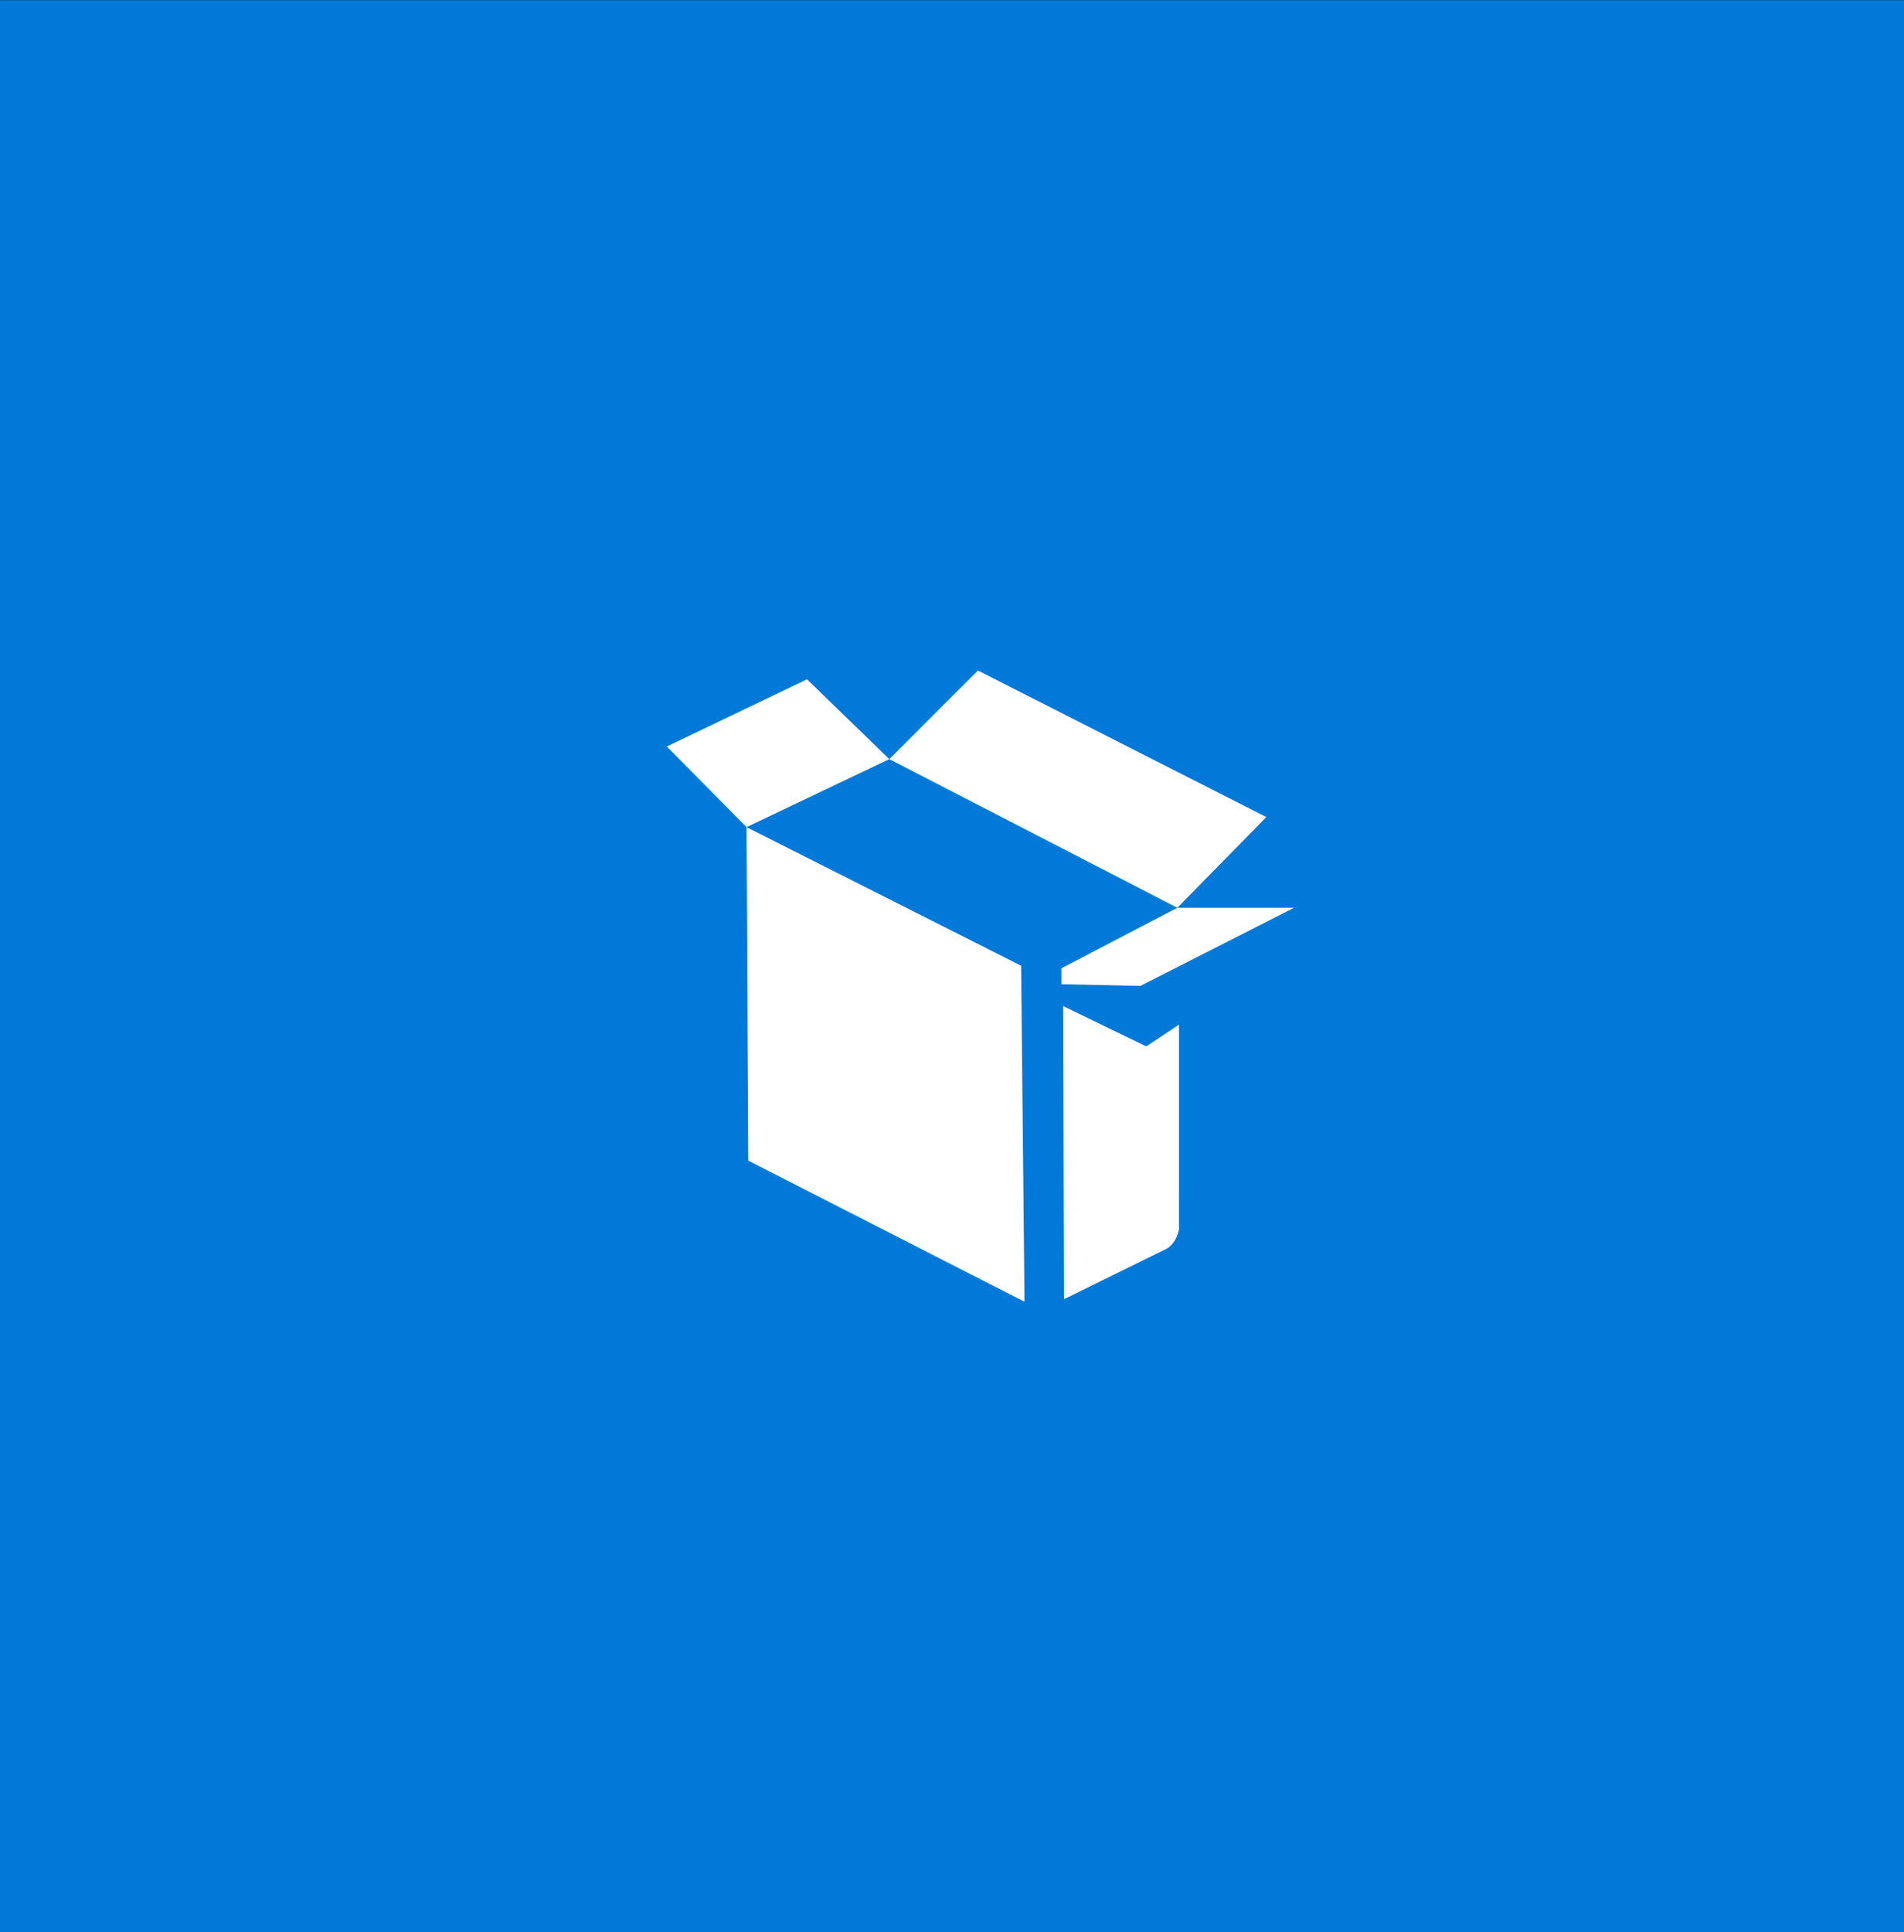
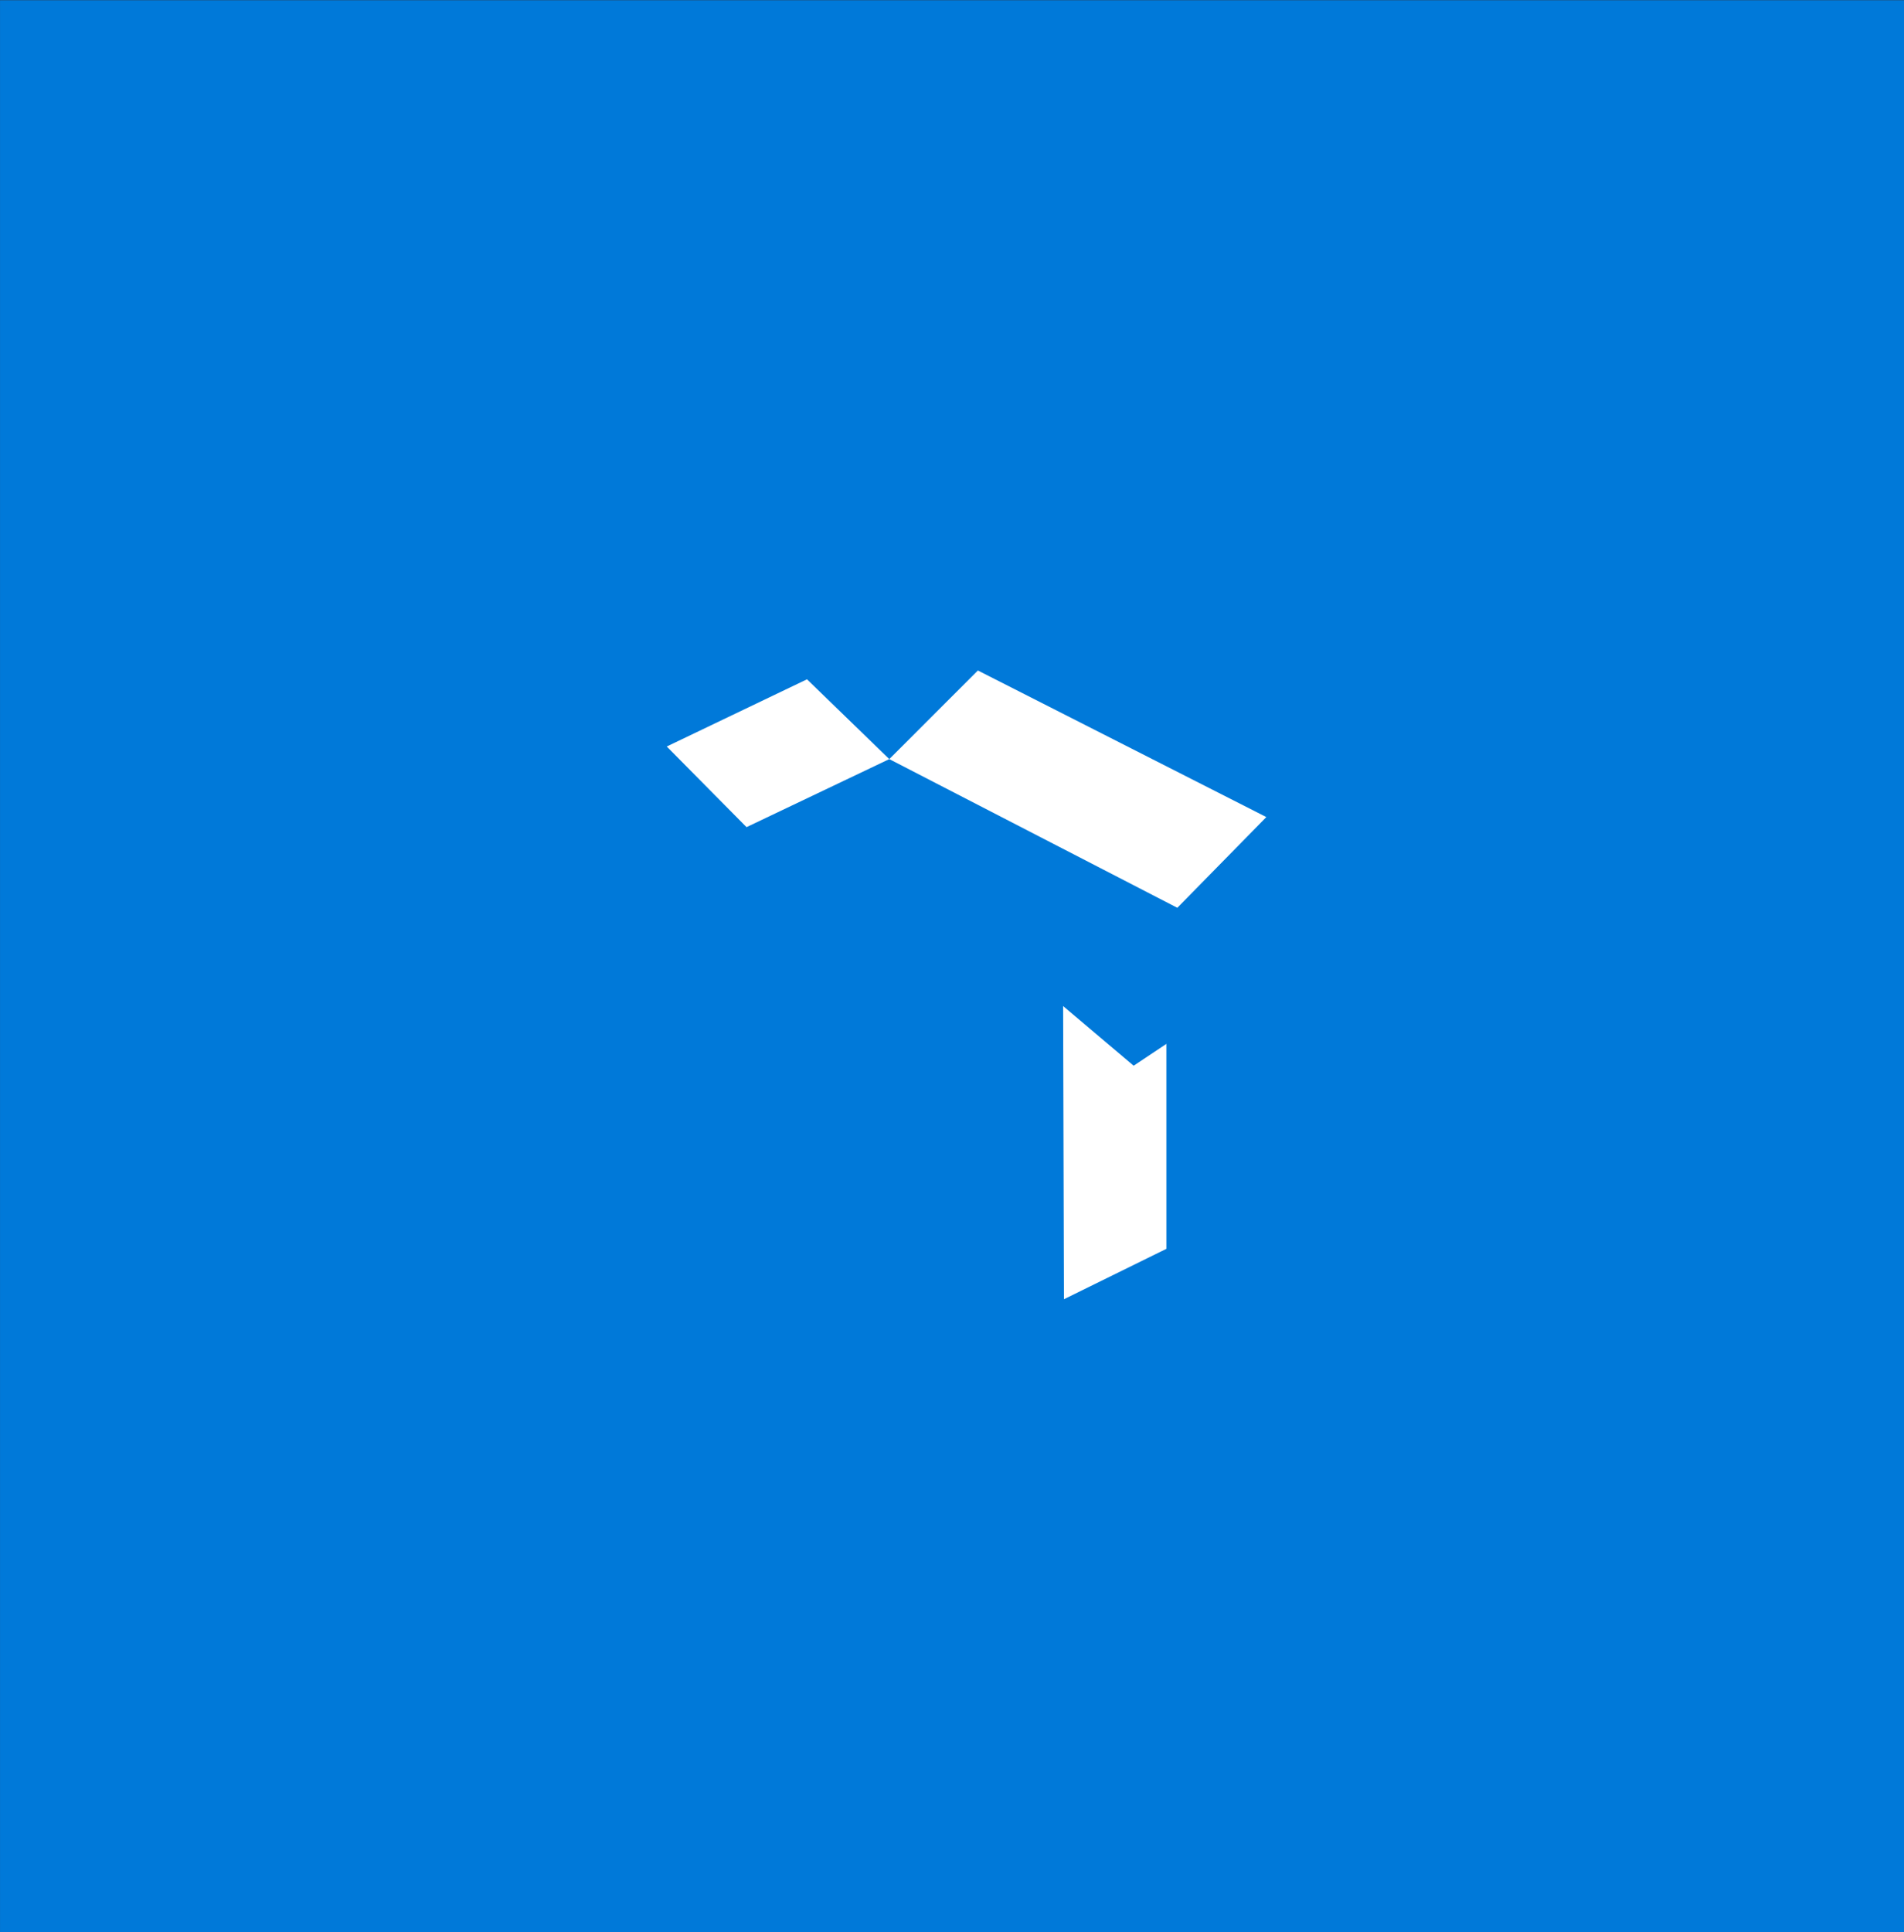
<svg xmlns="http://www.w3.org/2000/svg" xmlns:ns1="http://www.inkscape.org/namespaces/inkscape" xmlns:ns2="http://sodipodi.sourceforge.net/DTD/sodipodi-0.dtd" width="69mm" height="70mm" viewBox="0 0 69 70" version="1.1" id="svg5" ns1:version="1.1 (c68e22c387, 2021-05-23)" ns2:docname="App_Installer_icon.svg">
  <rect x="0" y="0" width="69" height="70" fill="#333333" stroke="none" />
  <ns2:namedview id="namedview7" pagecolor="#ffffff" bordercolor="#7c7c7c" borderopacity="1" ns1:pageshadow="2" ns1:pageopacity="0.0" ns1:pagecheckerboard="0" ns1:document-units="mm" showgrid="false" width="209mm" ns1:zoom="1.0482005" ns1:cx="171.24587" ns1:cy="293.35992" ns1:window-width="1920" ns1:window-height="1017" ns1:window-x="-8" ns1:window-y="-8" ns1:window-maximized="1" ns1:current-layer="layer1" />
  <defs id="defs2" />
  <g ns1:label="Capa 1" ns1:groupmode="layer" id="layer1">
    <rect style="fill:#0079d9;fill-opacity:1;fill-rule:evenodd;stroke-width:10.02;stroke-linecap:round;stroke-linejoin:round" id="rect1065" width="69.053" height="69.995" x="0.001" y="0.008" />
    <g id="g843" transform="matrix(0.341,0,0,0.341,23.653,23.92)" style="fill:#ffffff;fill-opacity:1">
      <path style="fill:#ffffff;fill-opacity:1;stroke:none;stroke-width:0.265px;stroke-linecap:butt;stroke-linejoin:miter;stroke-opacity:1" d="M 25.145,10.503 34.56,1.088 65.215,16.661 55.755,26.299 Z" id="path968" />
-       <path style="fill:#ffffff;fill-opacity:1;stroke:none;stroke-width:0.265px;stroke-linecap:butt;stroke-linejoin:miter;stroke-opacity:1" d="M 43.439,32.724 55.755,26.299 H 68.16 L 51.828,34.598 43.439,34.42 Z" id="path970" />
      <path style="fill:#ffffff;fill-opacity:1;stroke:none;stroke-width:0.265px;stroke-linecap:butt;stroke-linejoin:miter;stroke-opacity:1" d="M 16.399,2.025 25.145,10.503 9.973,17.731 1.495,9.164 Z" id="path972" />
-       <path style="fill:#ffffff;fill-opacity:1;stroke:none;stroke-width:0.265px;stroke-linecap:butt;stroke-linejoin:miter;stroke-opacity:1" d="M 39.156,32.457 9.973,17.731 10.152,53.161 39.513,68.154 Z" id="path974" />
-       <path style="fill:#ffffff;fill-opacity:1;stroke:none;stroke-width:0.265px;stroke-linecap:butt;stroke-linejoin:miter;stroke-opacity:1" d="m 43.618,36.74 0.089,31.146 10.888,-5.355 c 0,0 0.963,-0.412 1.341,-2.053 l -0.002,-21.775 -3.48,2.32 z" id="path976" ns2:nodetypes="ccccccc" />
+       <path style="fill:#ffffff;fill-opacity:1;stroke:none;stroke-width:0.265px;stroke-linecap:butt;stroke-linejoin:miter;stroke-opacity:1" d="m 43.618,36.74 0.089,31.146 10.888,-5.355 l -0.002,-21.775 -3.48,2.32 z" id="path976" ns2:nodetypes="ccccccc" />
    </g>
  </g>
</svg>